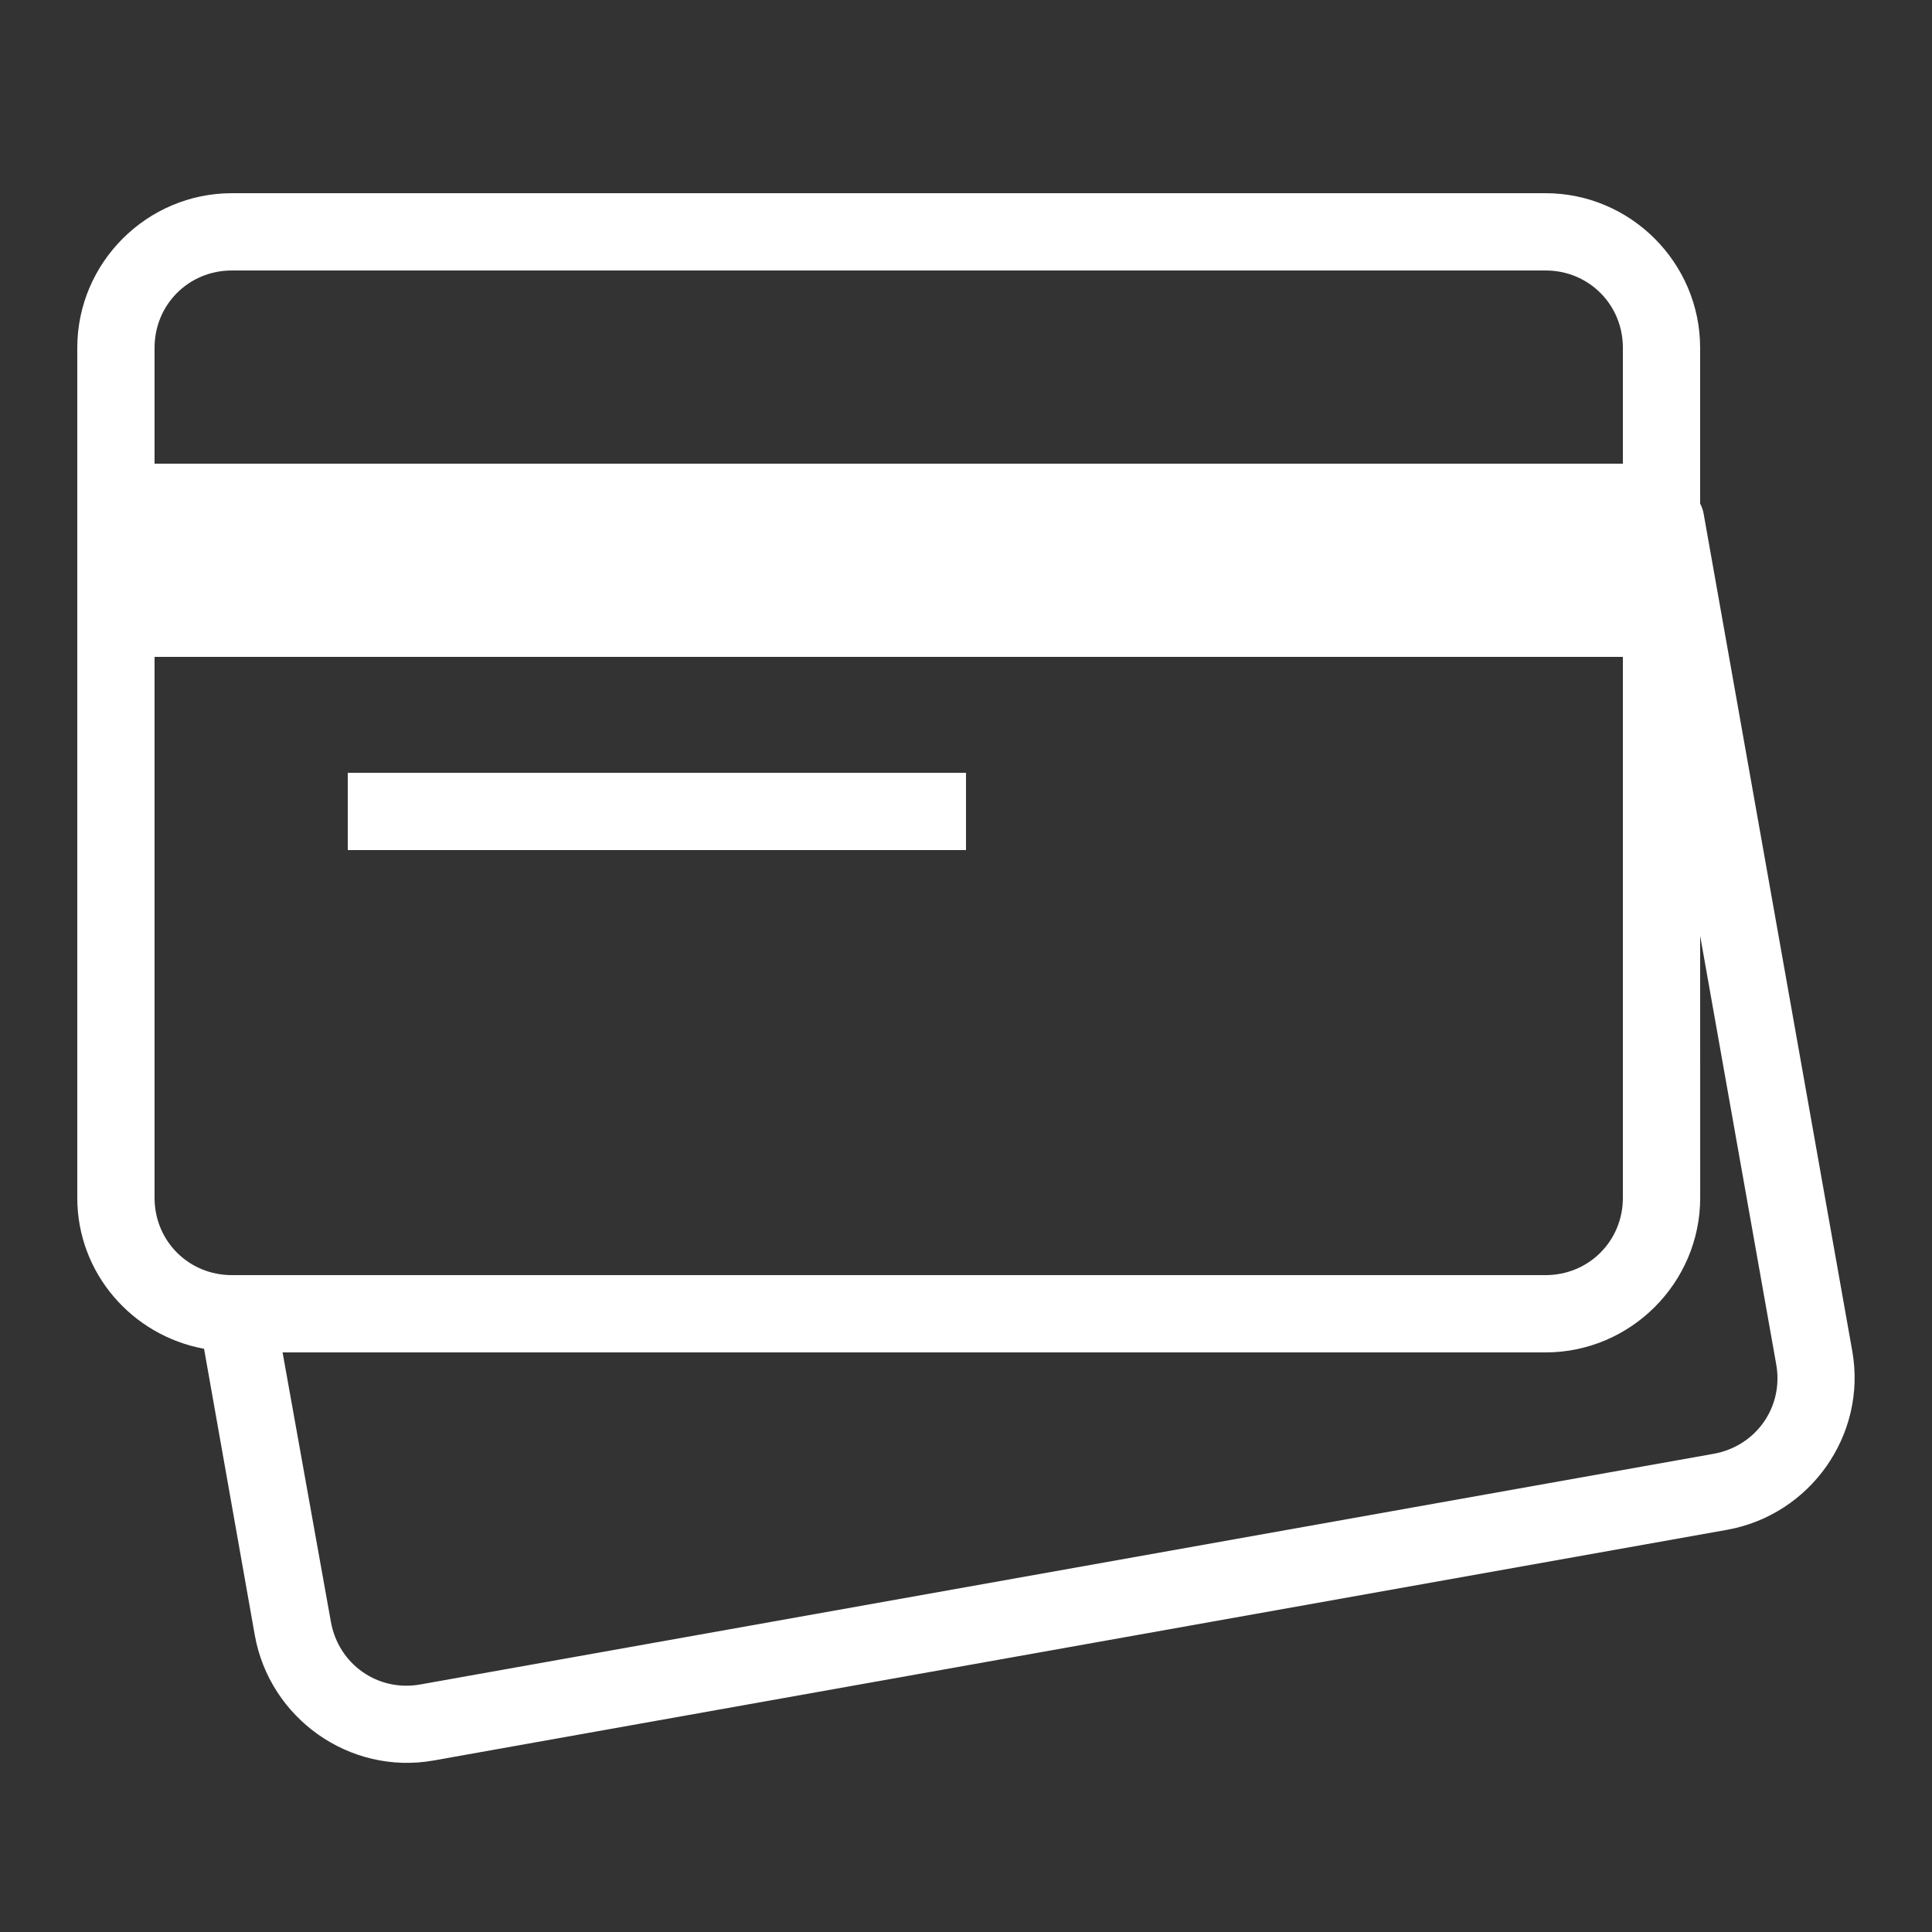
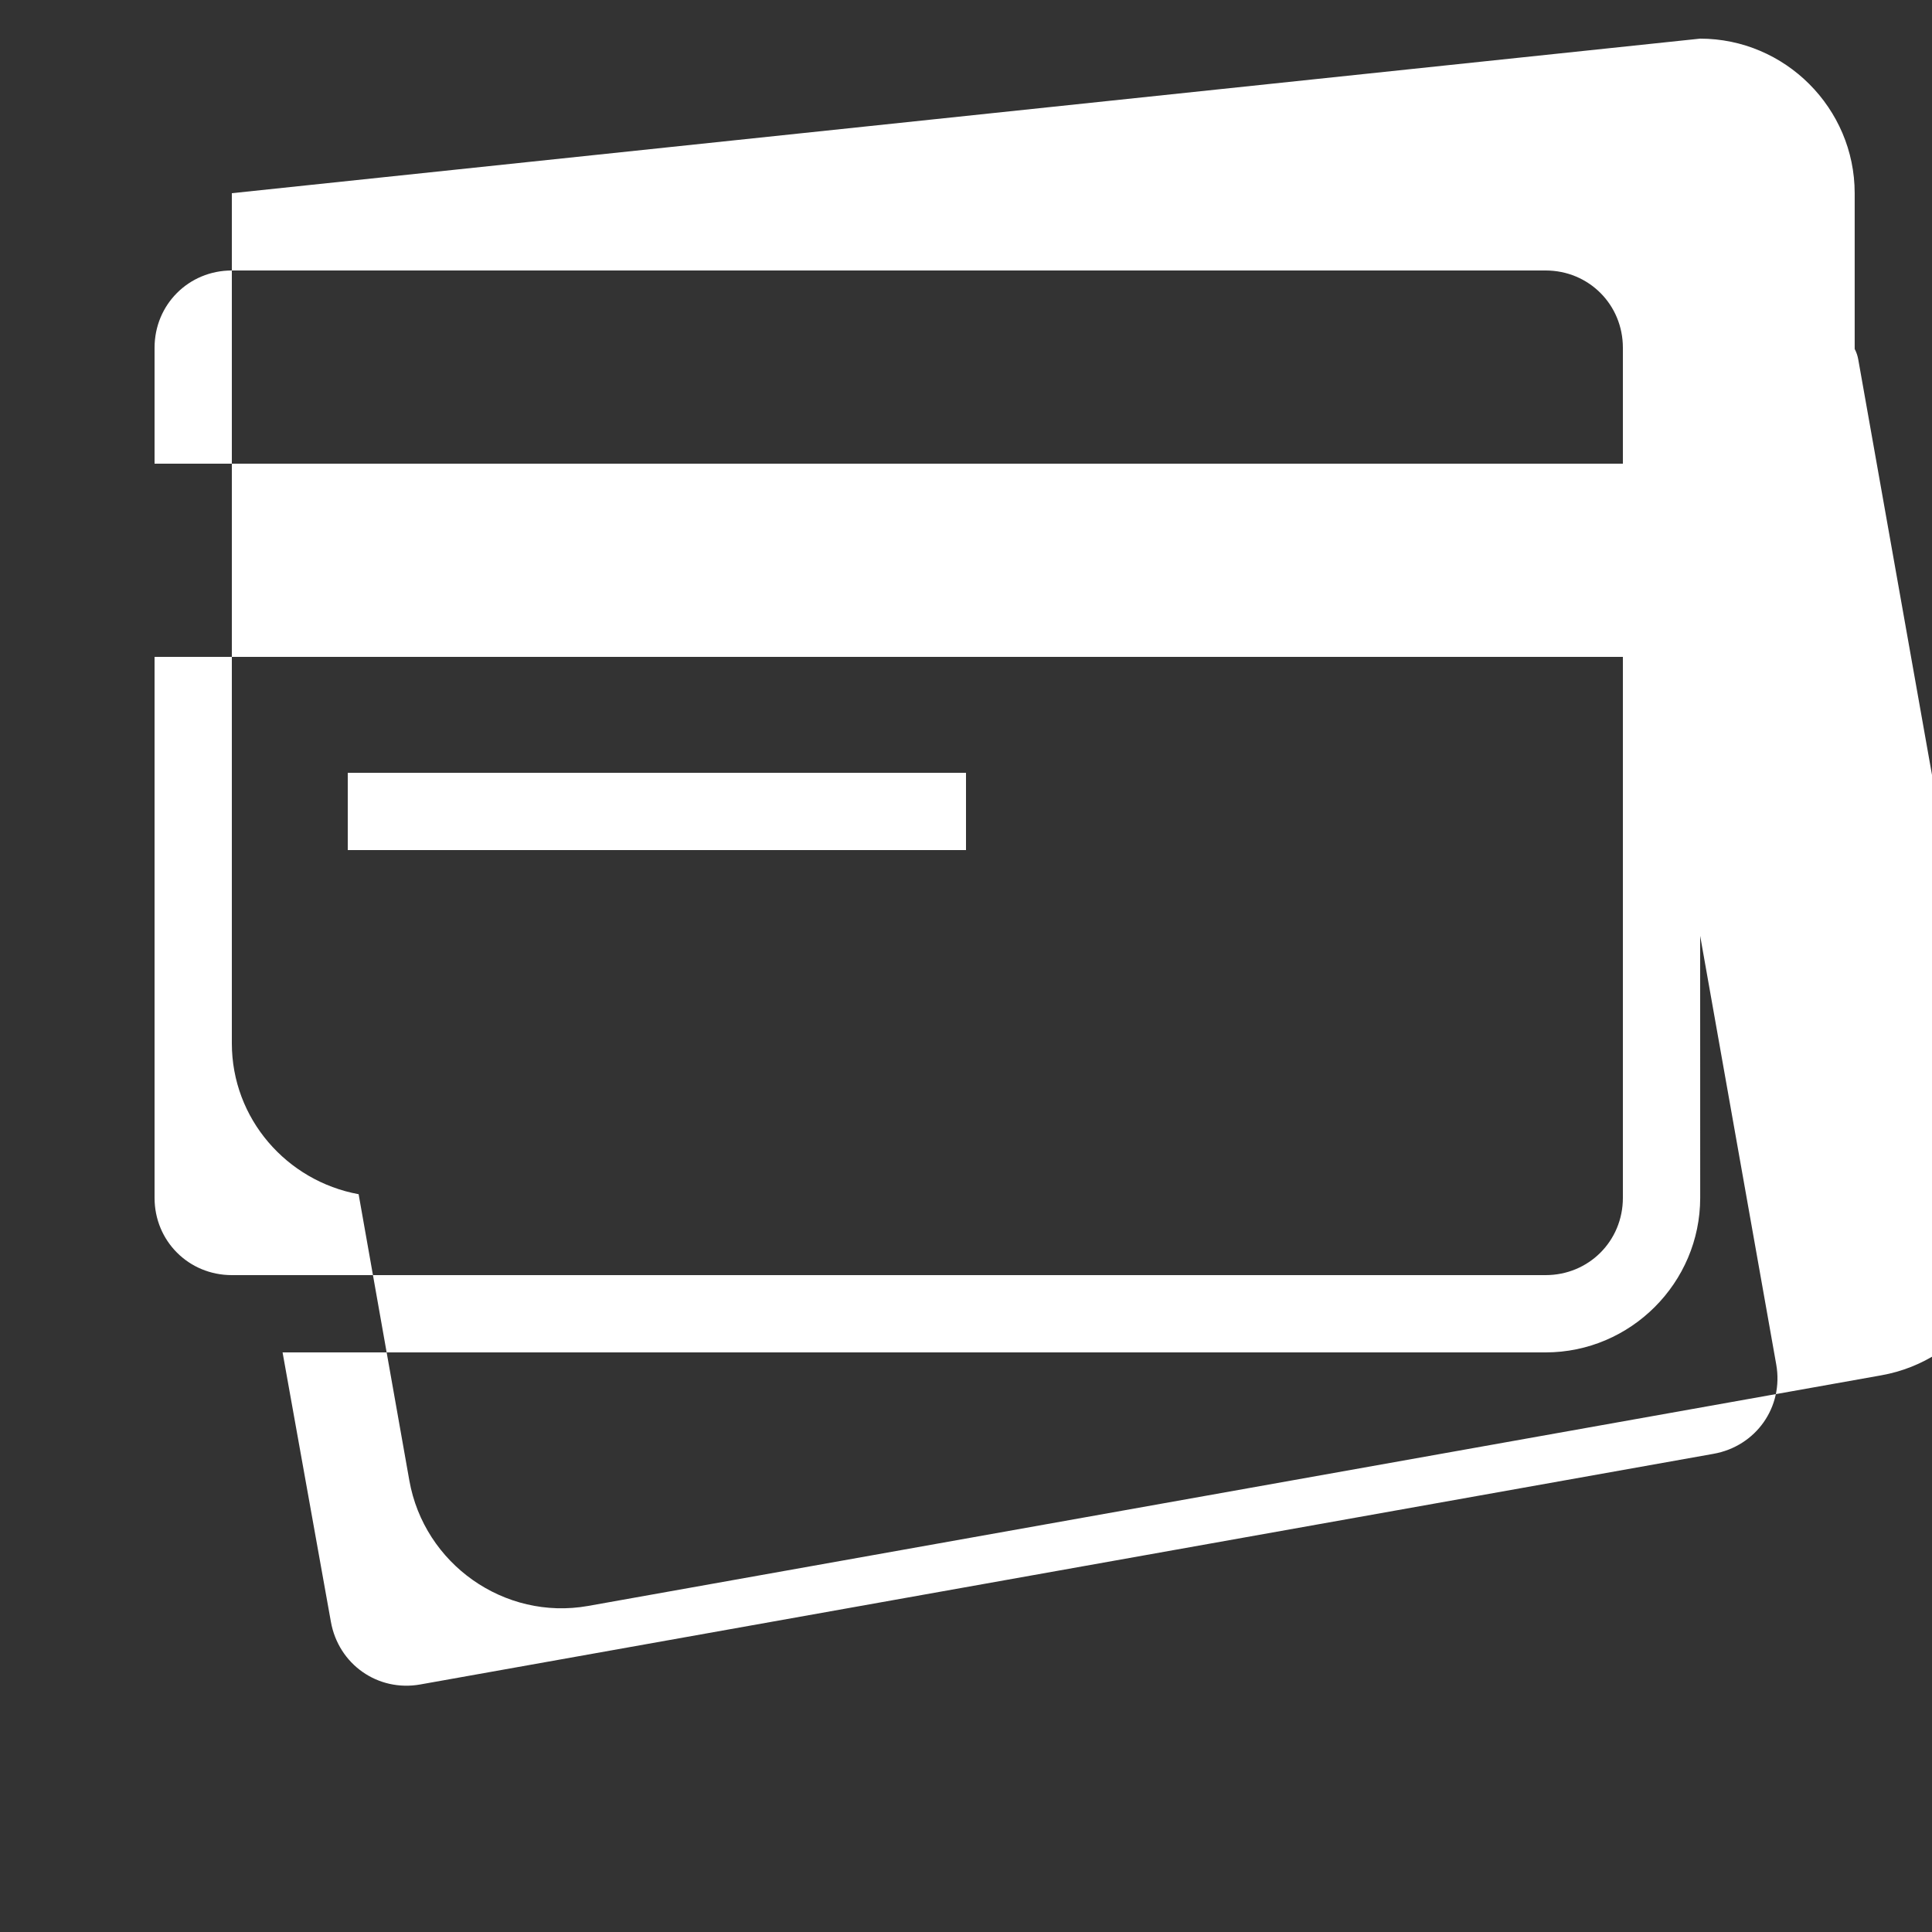
<svg xmlns="http://www.w3.org/2000/svg" viewBox="0,0,256,256" width="250px" height="250px" fill-rule="nonzero">
  <rect x="0" y="0" width="256" height="256" fill="#333333" stroke="none" />
  <g fill="#ffffff" fill-rule="nonzero" stroke="none" stroke-width="1" stroke-linecap="butt" stroke-linejoin="miter" stroke-miterlimit="10" stroke-dasharray="" stroke-dashoffset="0" font-family="none" font-weight="none" font-size="none" text-anchor="none" style="mix-blend-mode: normal">
    <g transform="scale(5.12,5.12)">
-       <path d="M6,5c-2.199,0 -4,1.801 -4,4v22c0,1.953 1.422,3.566 3.281,3.906l1.312,7.406c0.383,2.164 2.461,3.633 4.625,3.25l33.469,-5.969c2.164,-0.383 3.633,-2.461 3.25,-4.625l-3.844,-21.656c-0.016,-0.098 -0.047,-0.191 -0.094,-0.281v-4.031c0,-2.199 -1.801,-4 -4,-4zM6,7h34c1.117,0 2,0.883 2,2v3h-38v-3c0,-1.117 0.883,-2 2,-2zM4,17h38v14c0,1.117 -0.883,2 -2,2h-34c-1.117,0 -2,-0.883 -2,-2zM9,20v2h16v-2zM44,24.219l1.969,11.094c0.195,1.098 -0.523,2.117 -1.625,2.312l-33.469,5.969c-1.098,0.195 -2.117,-0.523 -2.312,-1.625l-1.25,-6.969h32.688c2.199,0 4,-1.801 4,-4z" />
+       <path d="M6,5v22c0,1.953 1.422,3.566 3.281,3.906l1.312,7.406c0.383,2.164 2.461,3.633 4.625,3.25l33.469,-5.969c2.164,-0.383 3.633,-2.461 3.25,-4.625l-3.844,-21.656c-0.016,-0.098 -0.047,-0.191 -0.094,-0.281v-4.031c0,-2.199 -1.801,-4 -4,-4zM6,7h34c1.117,0 2,0.883 2,2v3h-38v-3c0,-1.117 0.883,-2 2,-2zM4,17h38v14c0,1.117 -0.883,2 -2,2h-34c-1.117,0 -2,-0.883 -2,-2zM9,20v2h16v-2zM44,24.219l1.969,11.094c0.195,1.098 -0.523,2.117 -1.625,2.312l-33.469,5.969c-1.098,0.195 -2.117,-0.523 -2.312,-1.625l-1.25,-6.969h32.688c2.199,0 4,-1.801 4,-4z" />
    </g>
  </g>
</svg>